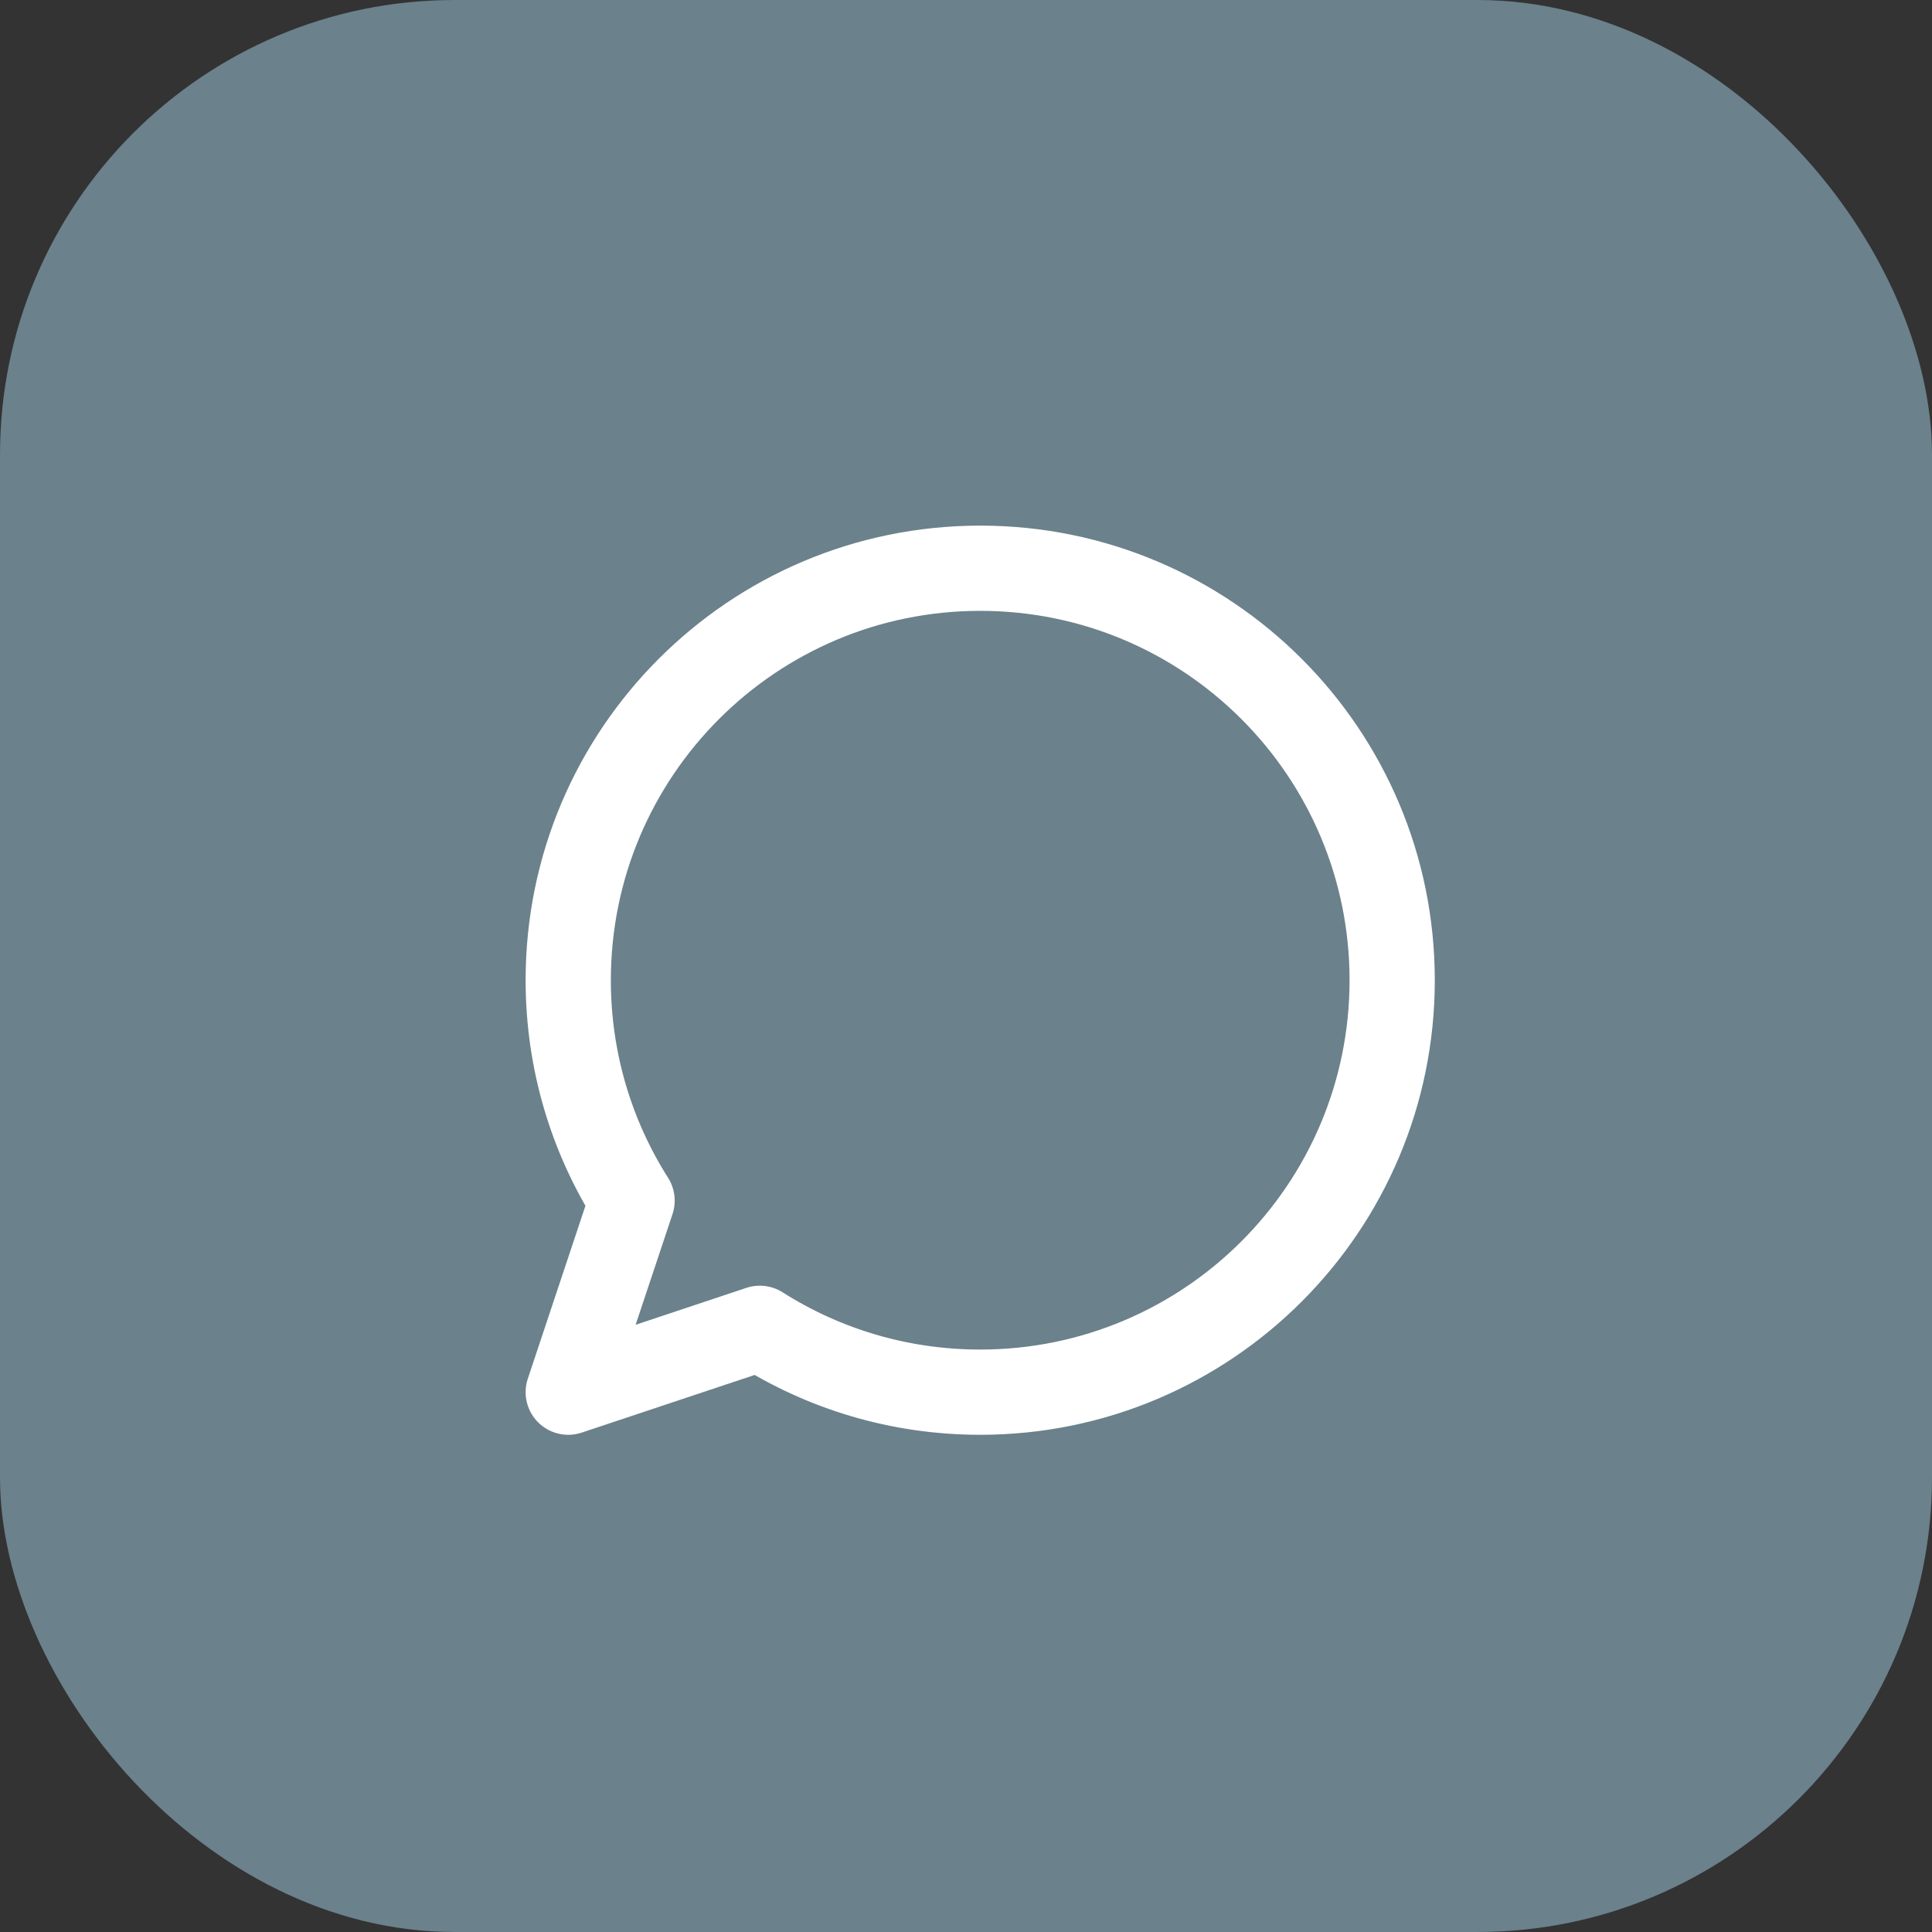
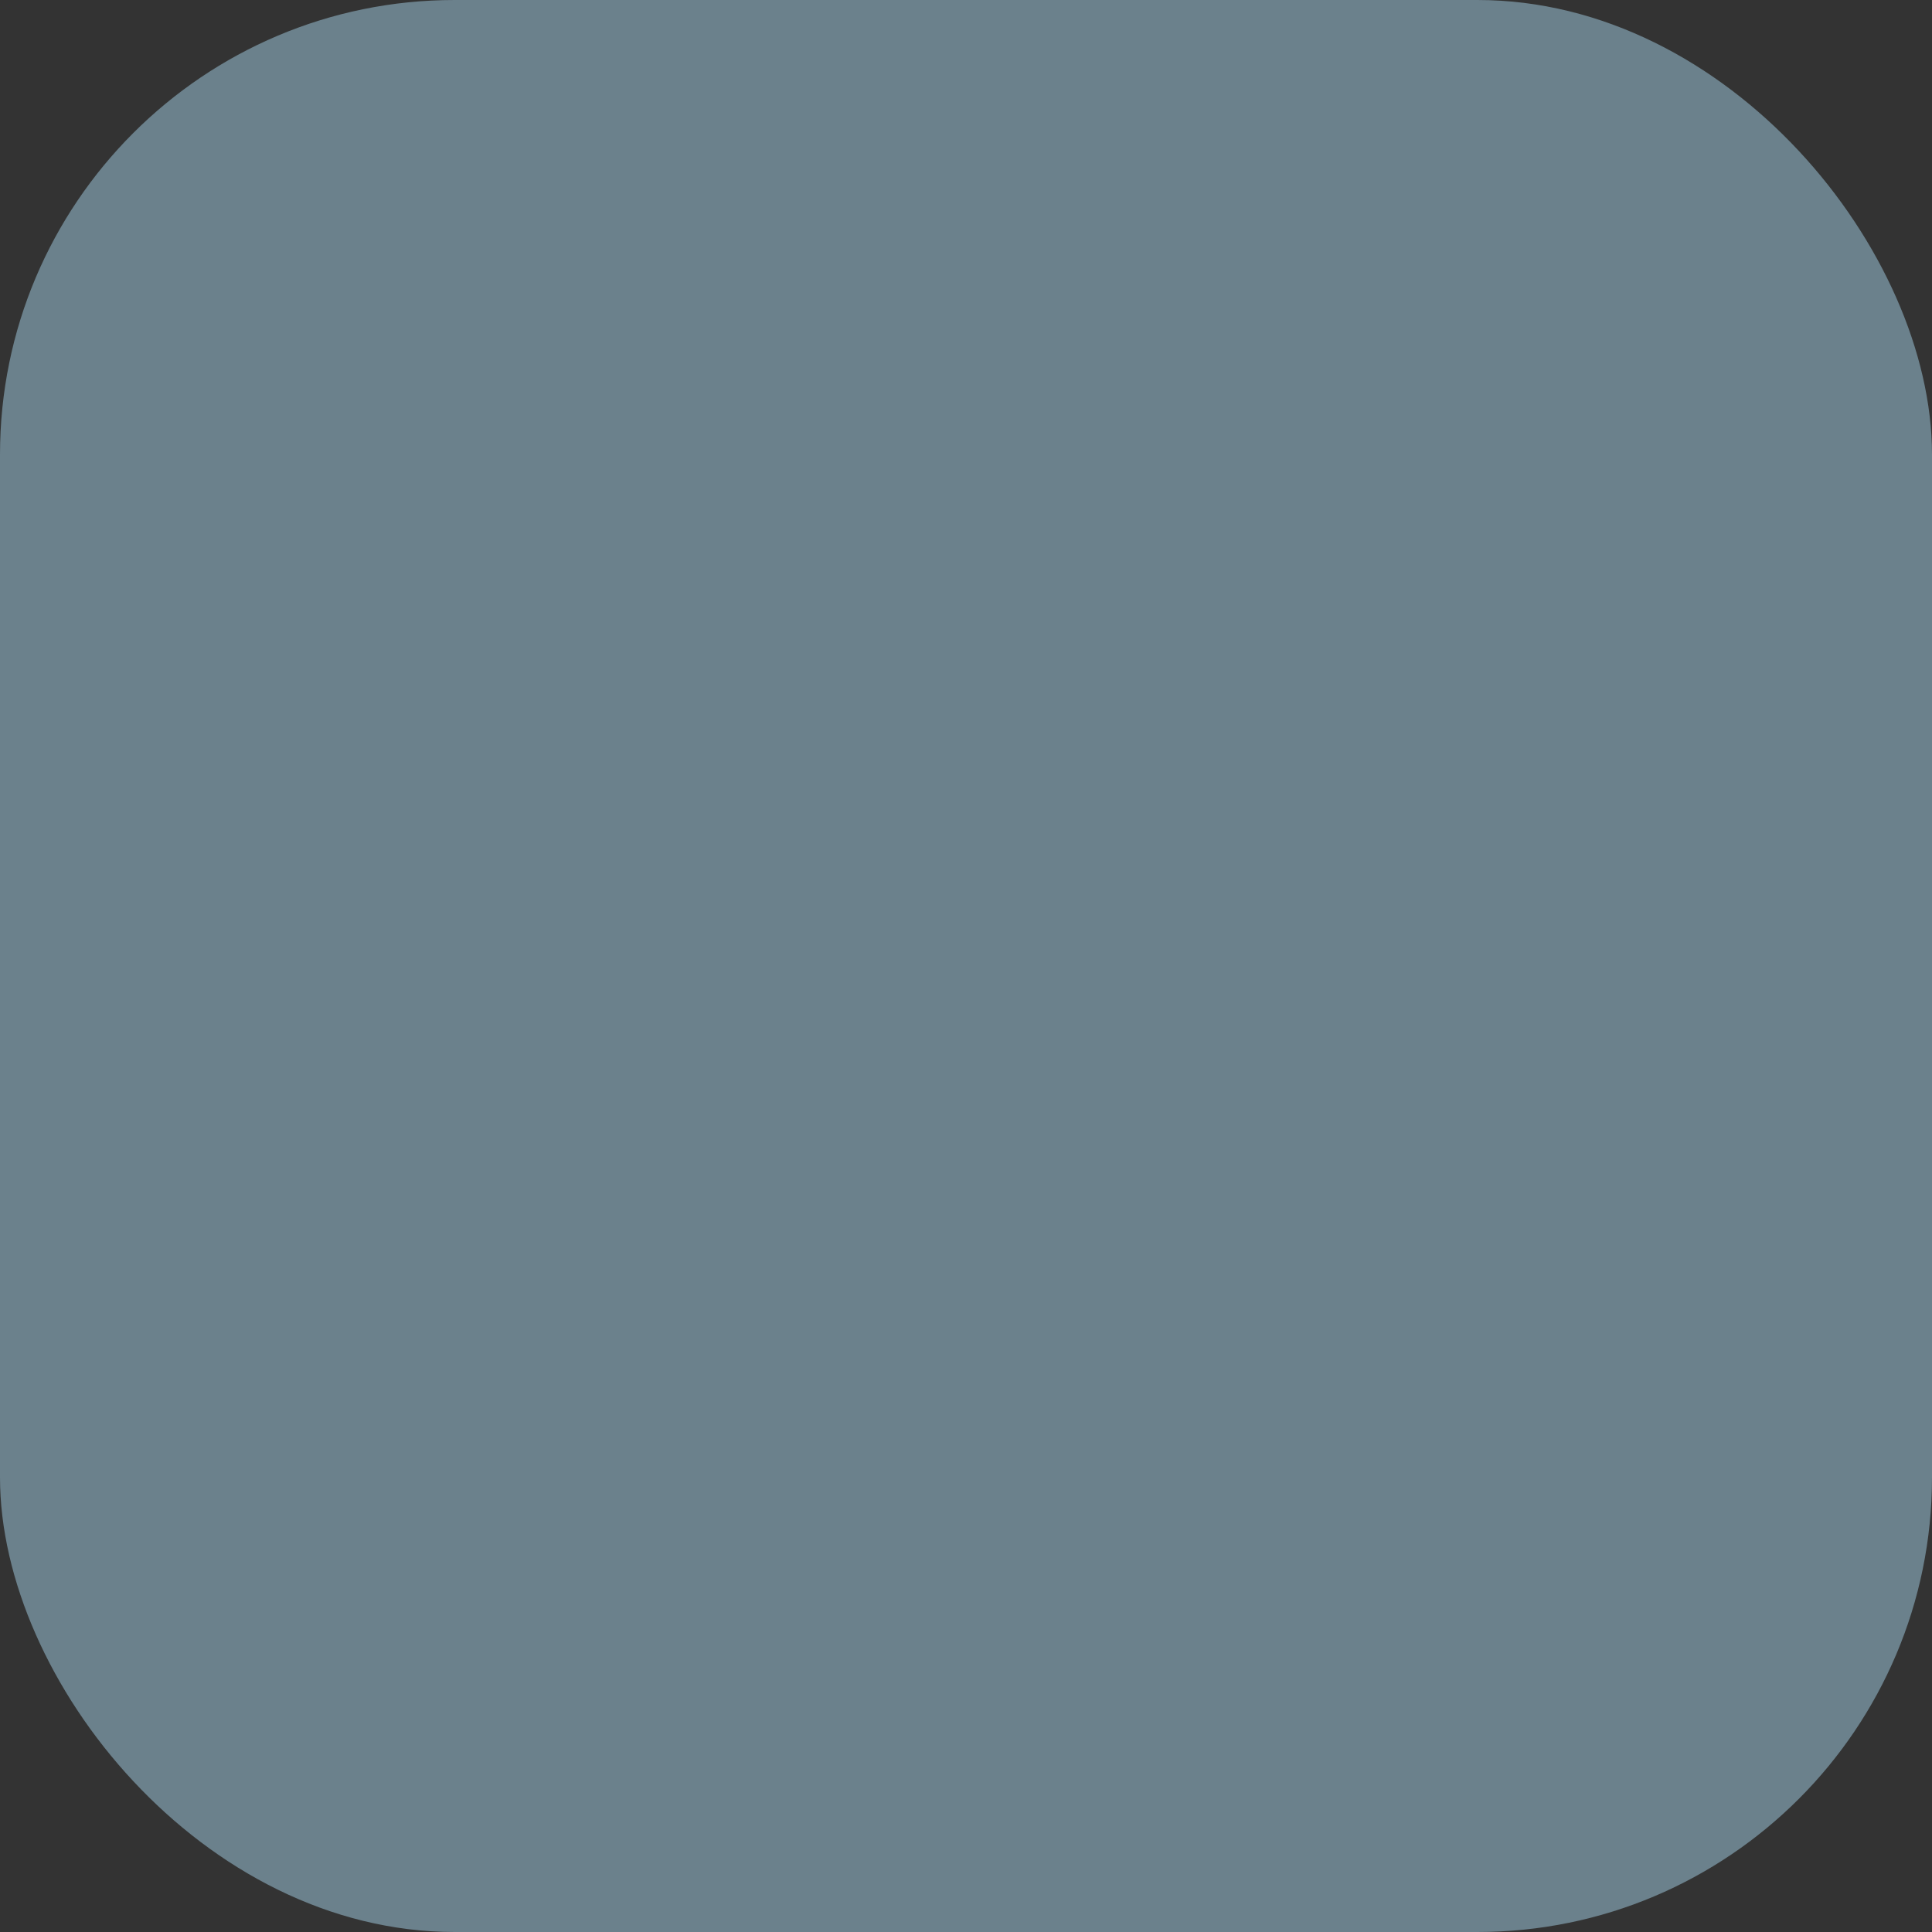
<svg xmlns="http://www.w3.org/2000/svg" width="68" height="68" viewBox="0 0 68 68" fill="none">
  <rect x="0" y="0" width="68" height="68" fill="#333333" stroke="none" />
  <rect width="68" height="68" rx="16" fill="#6B818C" />
-   <path d="M34.5 49C42.508 49 49 42.508 49 34.5C49 26.492 42.508 20 34.5 20C26.492 20 20 26.492 20 34.5C20 37.353 20.824 40.014 22.247 42.258L20 49L26.742 46.752C28.986 48.176 31.647 49 34.5 49Z" stroke="white" stroke-width="3" stroke-linecap="round" stroke-linejoin="round" />
</svg>